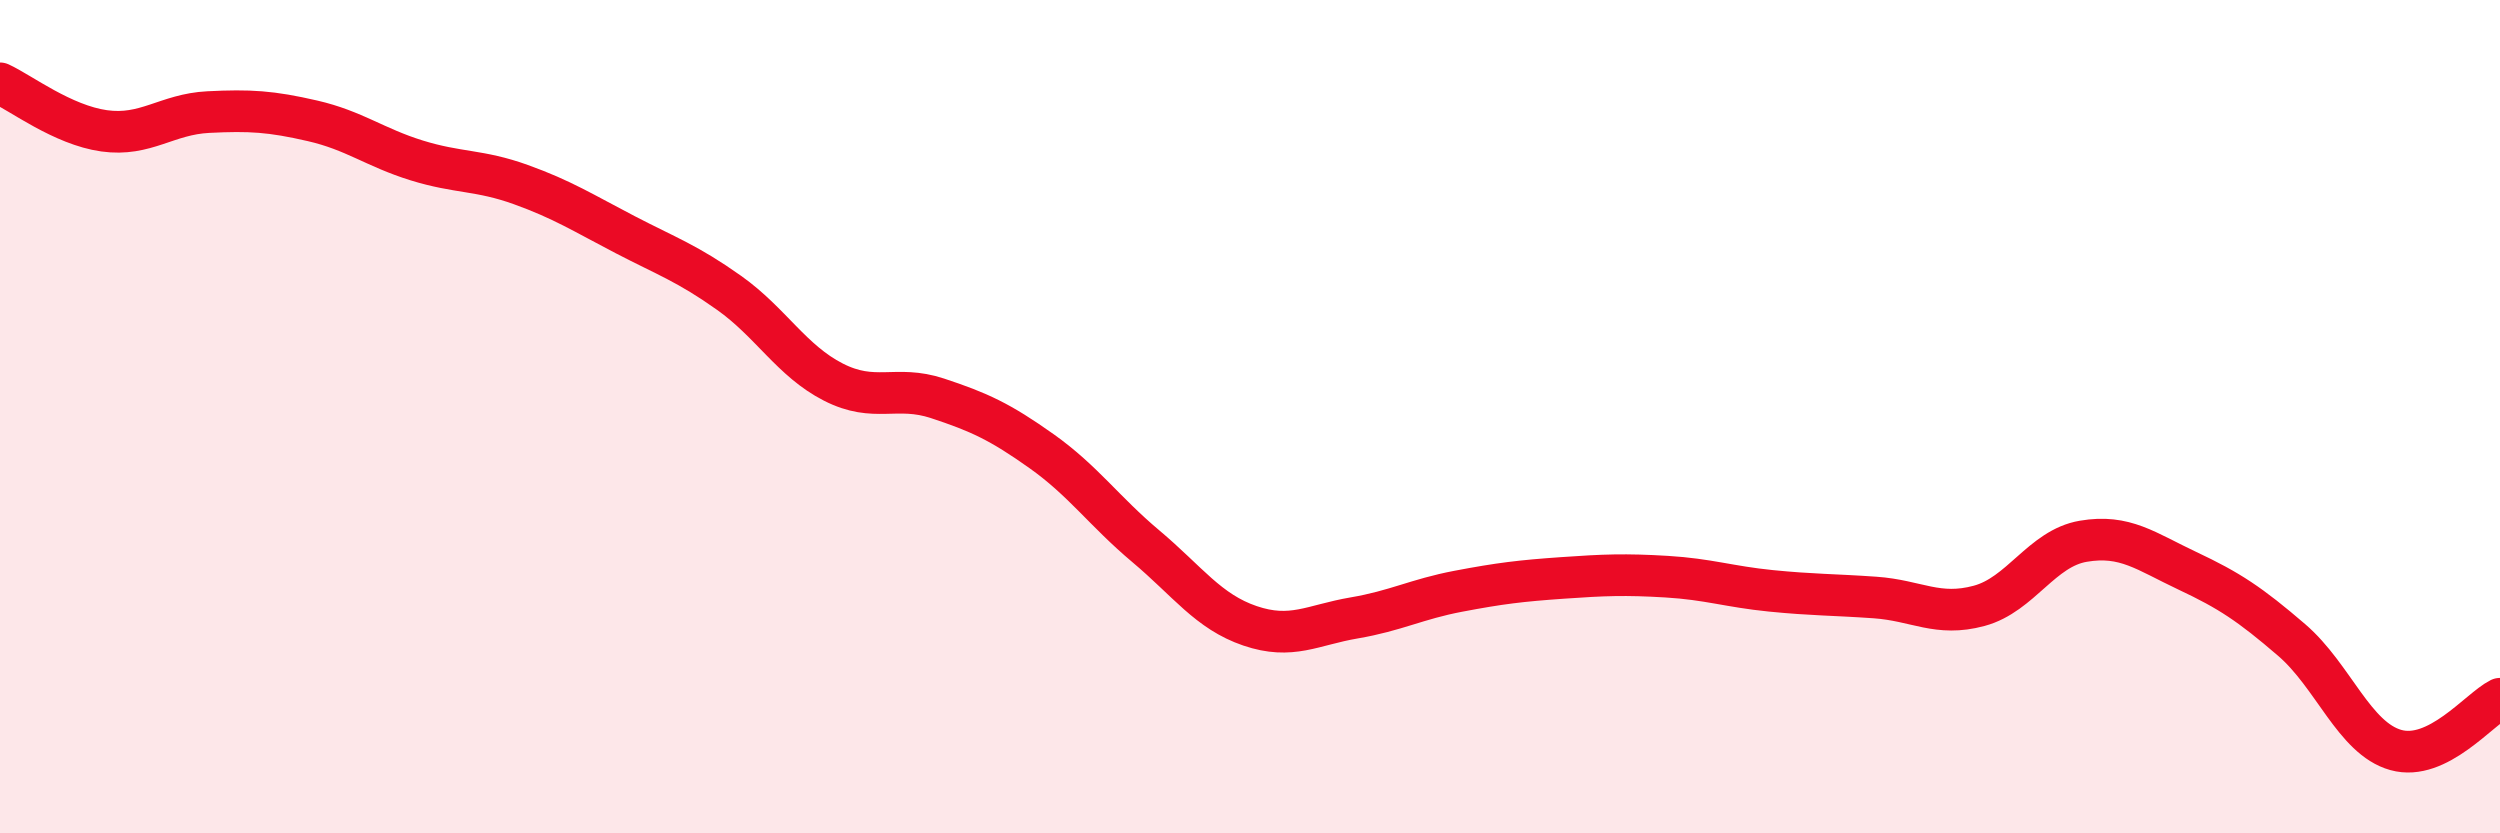
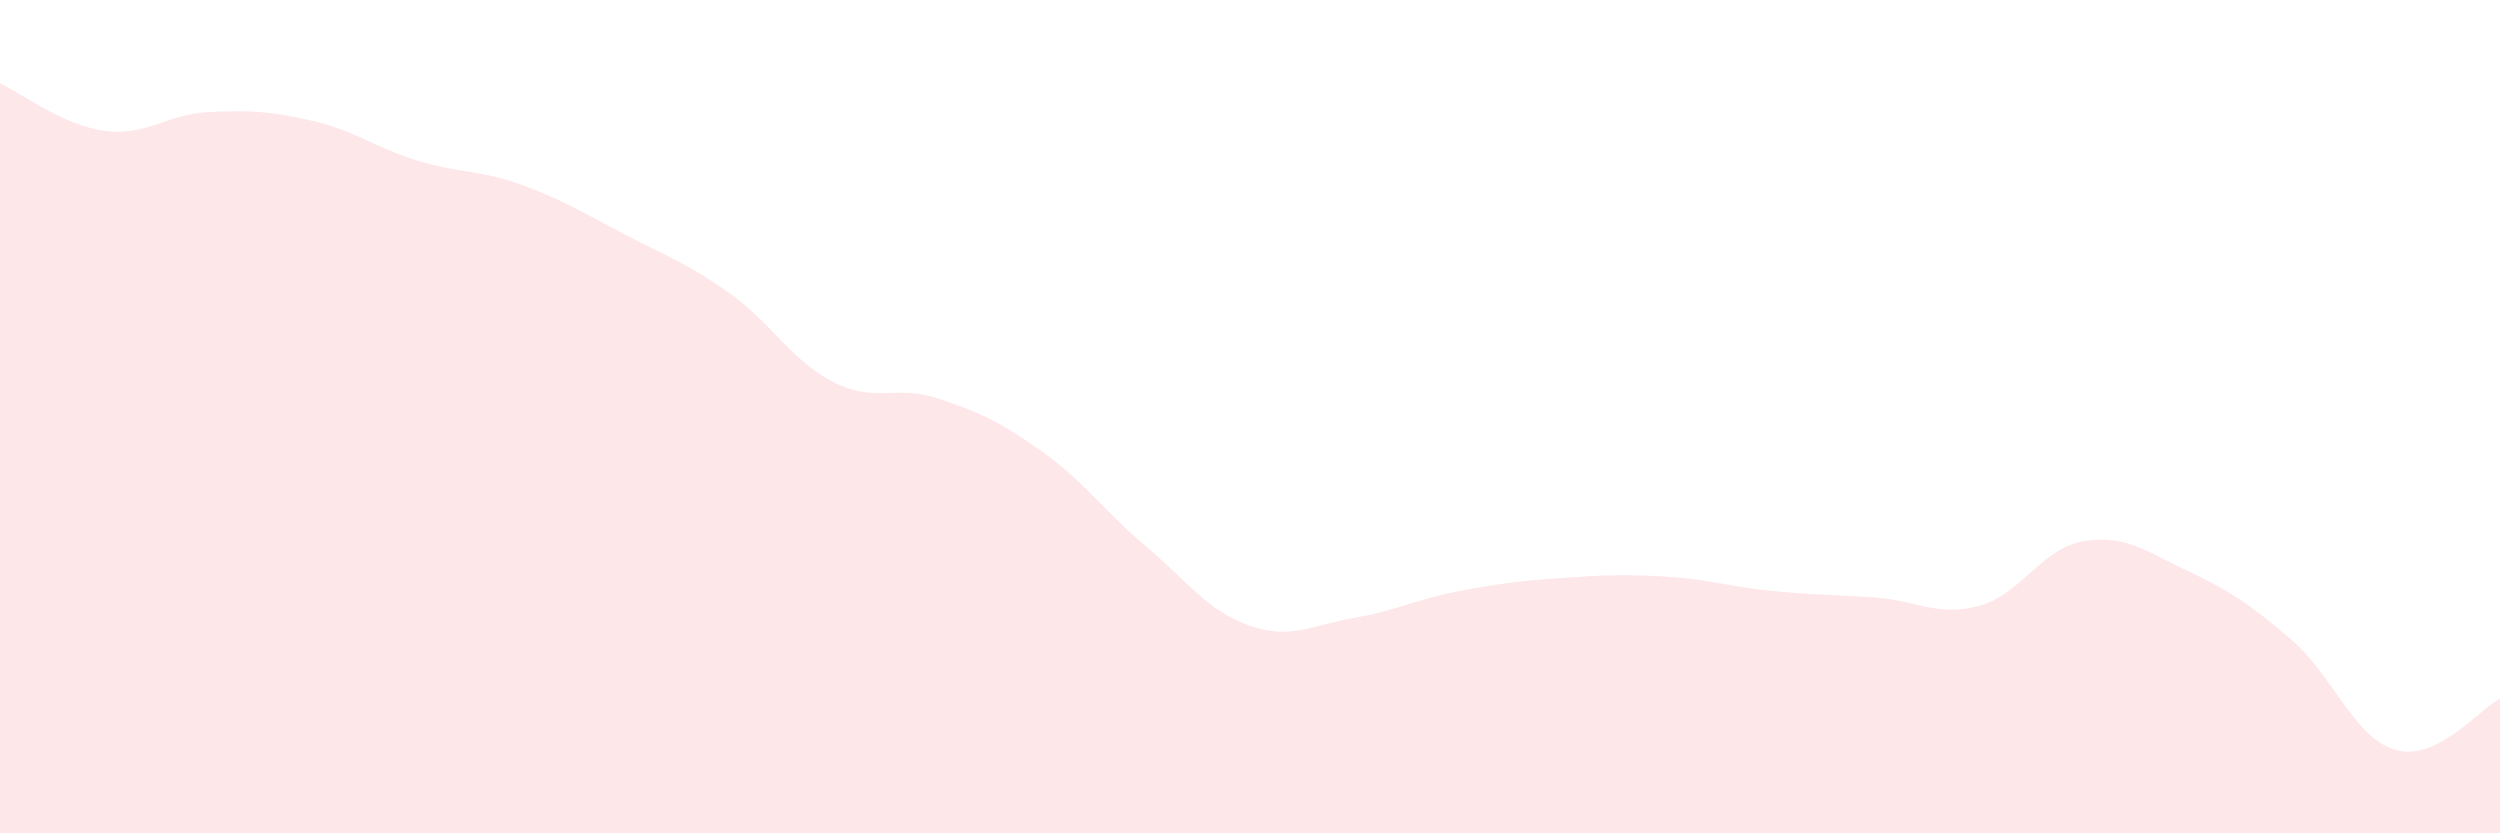
<svg xmlns="http://www.w3.org/2000/svg" width="60" height="20" viewBox="0 0 60 20">
  <path d="M 0,2 C 0.5,2.23 1.5,3 2.5,3.14 C 3.5,3.28 4,2.74 5,2.69 C 6,2.64 6.5,2.67 7.5,2.9 C 8.5,3.13 9,3.54 10,3.85 C 11,4.16 11.5,4.07 12.5,4.43 C 13.5,4.79 14,5.11 15,5.63 C 16,6.15 16.5,6.32 17.5,7.03 C 18.5,7.74 19,8.66 20,9.17 C 21,9.68 21.5,9.23 22.5,9.56 C 23.5,9.89 24,10.12 25,10.83 C 26,11.54 26.5,12.27 27.5,13.11 C 28.5,13.95 29,14.68 30,15.02 C 31,15.36 31.5,15 32.5,14.83 C 33.5,14.66 34,14.38 35,14.19 C 36,14 36.5,13.94 37.5,13.87 C 38.5,13.8 39,13.78 40,13.84 C 41,13.9 41.5,14.08 42.5,14.18 C 43.5,14.28 44,14.27 45,14.34 C 46,14.41 46.5,14.81 47.5,14.54 C 48.5,14.27 49,13.16 50,12.99 C 51,12.82 51.5,13.23 52.5,13.7 C 53.5,14.17 54,14.5 55,15.36 C 56,16.22 56.5,17.72 57.5,18 C 58.5,18.28 59.5,17.02 60,16.77L60 20L0 20Z" fill="#EB0A25" opacity="0.1" stroke-linecap="round" stroke-linejoin="round" />
-   <path d="M 0,2 C 0.5,2.23 1.5,3 2.5,3.14 C 3.5,3.28 4,2.74 5,2.69 C 6,2.64 6.5,2.67 7.5,2.9 C 8.5,3.13 9,3.54 10,3.85 C 11,4.16 11.5,4.07 12.5,4.43 C 13.5,4.79 14,5.11 15,5.63 C 16,6.15 16.5,6.32 17.5,7.03 C 18.5,7.74 19,8.66 20,9.17 C 21,9.68 21.5,9.23 22.5,9.56 C 23.5,9.89 24,10.12 25,10.83 C 26,11.54 26.5,12.27 27.5,13.11 C 28.5,13.95 29,14.68 30,15.02 C 31,15.36 31.5,15 32.5,14.83 C 33.5,14.66 34,14.38 35,14.19 C 36,14 36.5,13.94 37.5,13.87 C 38.5,13.8 39,13.78 40,13.84 C 41,13.9 41.5,14.08 42.5,14.18 C 43.5,14.28 44,14.27 45,14.34 C 46,14.41 46.5,14.81 47.5,14.54 C 48.5,14.27 49,13.16 50,12.99 C 51,12.82 51.5,13.23 52.5,13.7 C 53.5,14.17 54,14.5 55,15.36 C 56,16.22 56.5,17.72 57.5,18 C 58.5,18.28 59.5,17.02 60,16.77" stroke="#EB0A25" stroke-width="1" fill="none" stroke-linecap="round" stroke-linejoin="round" />
</svg>